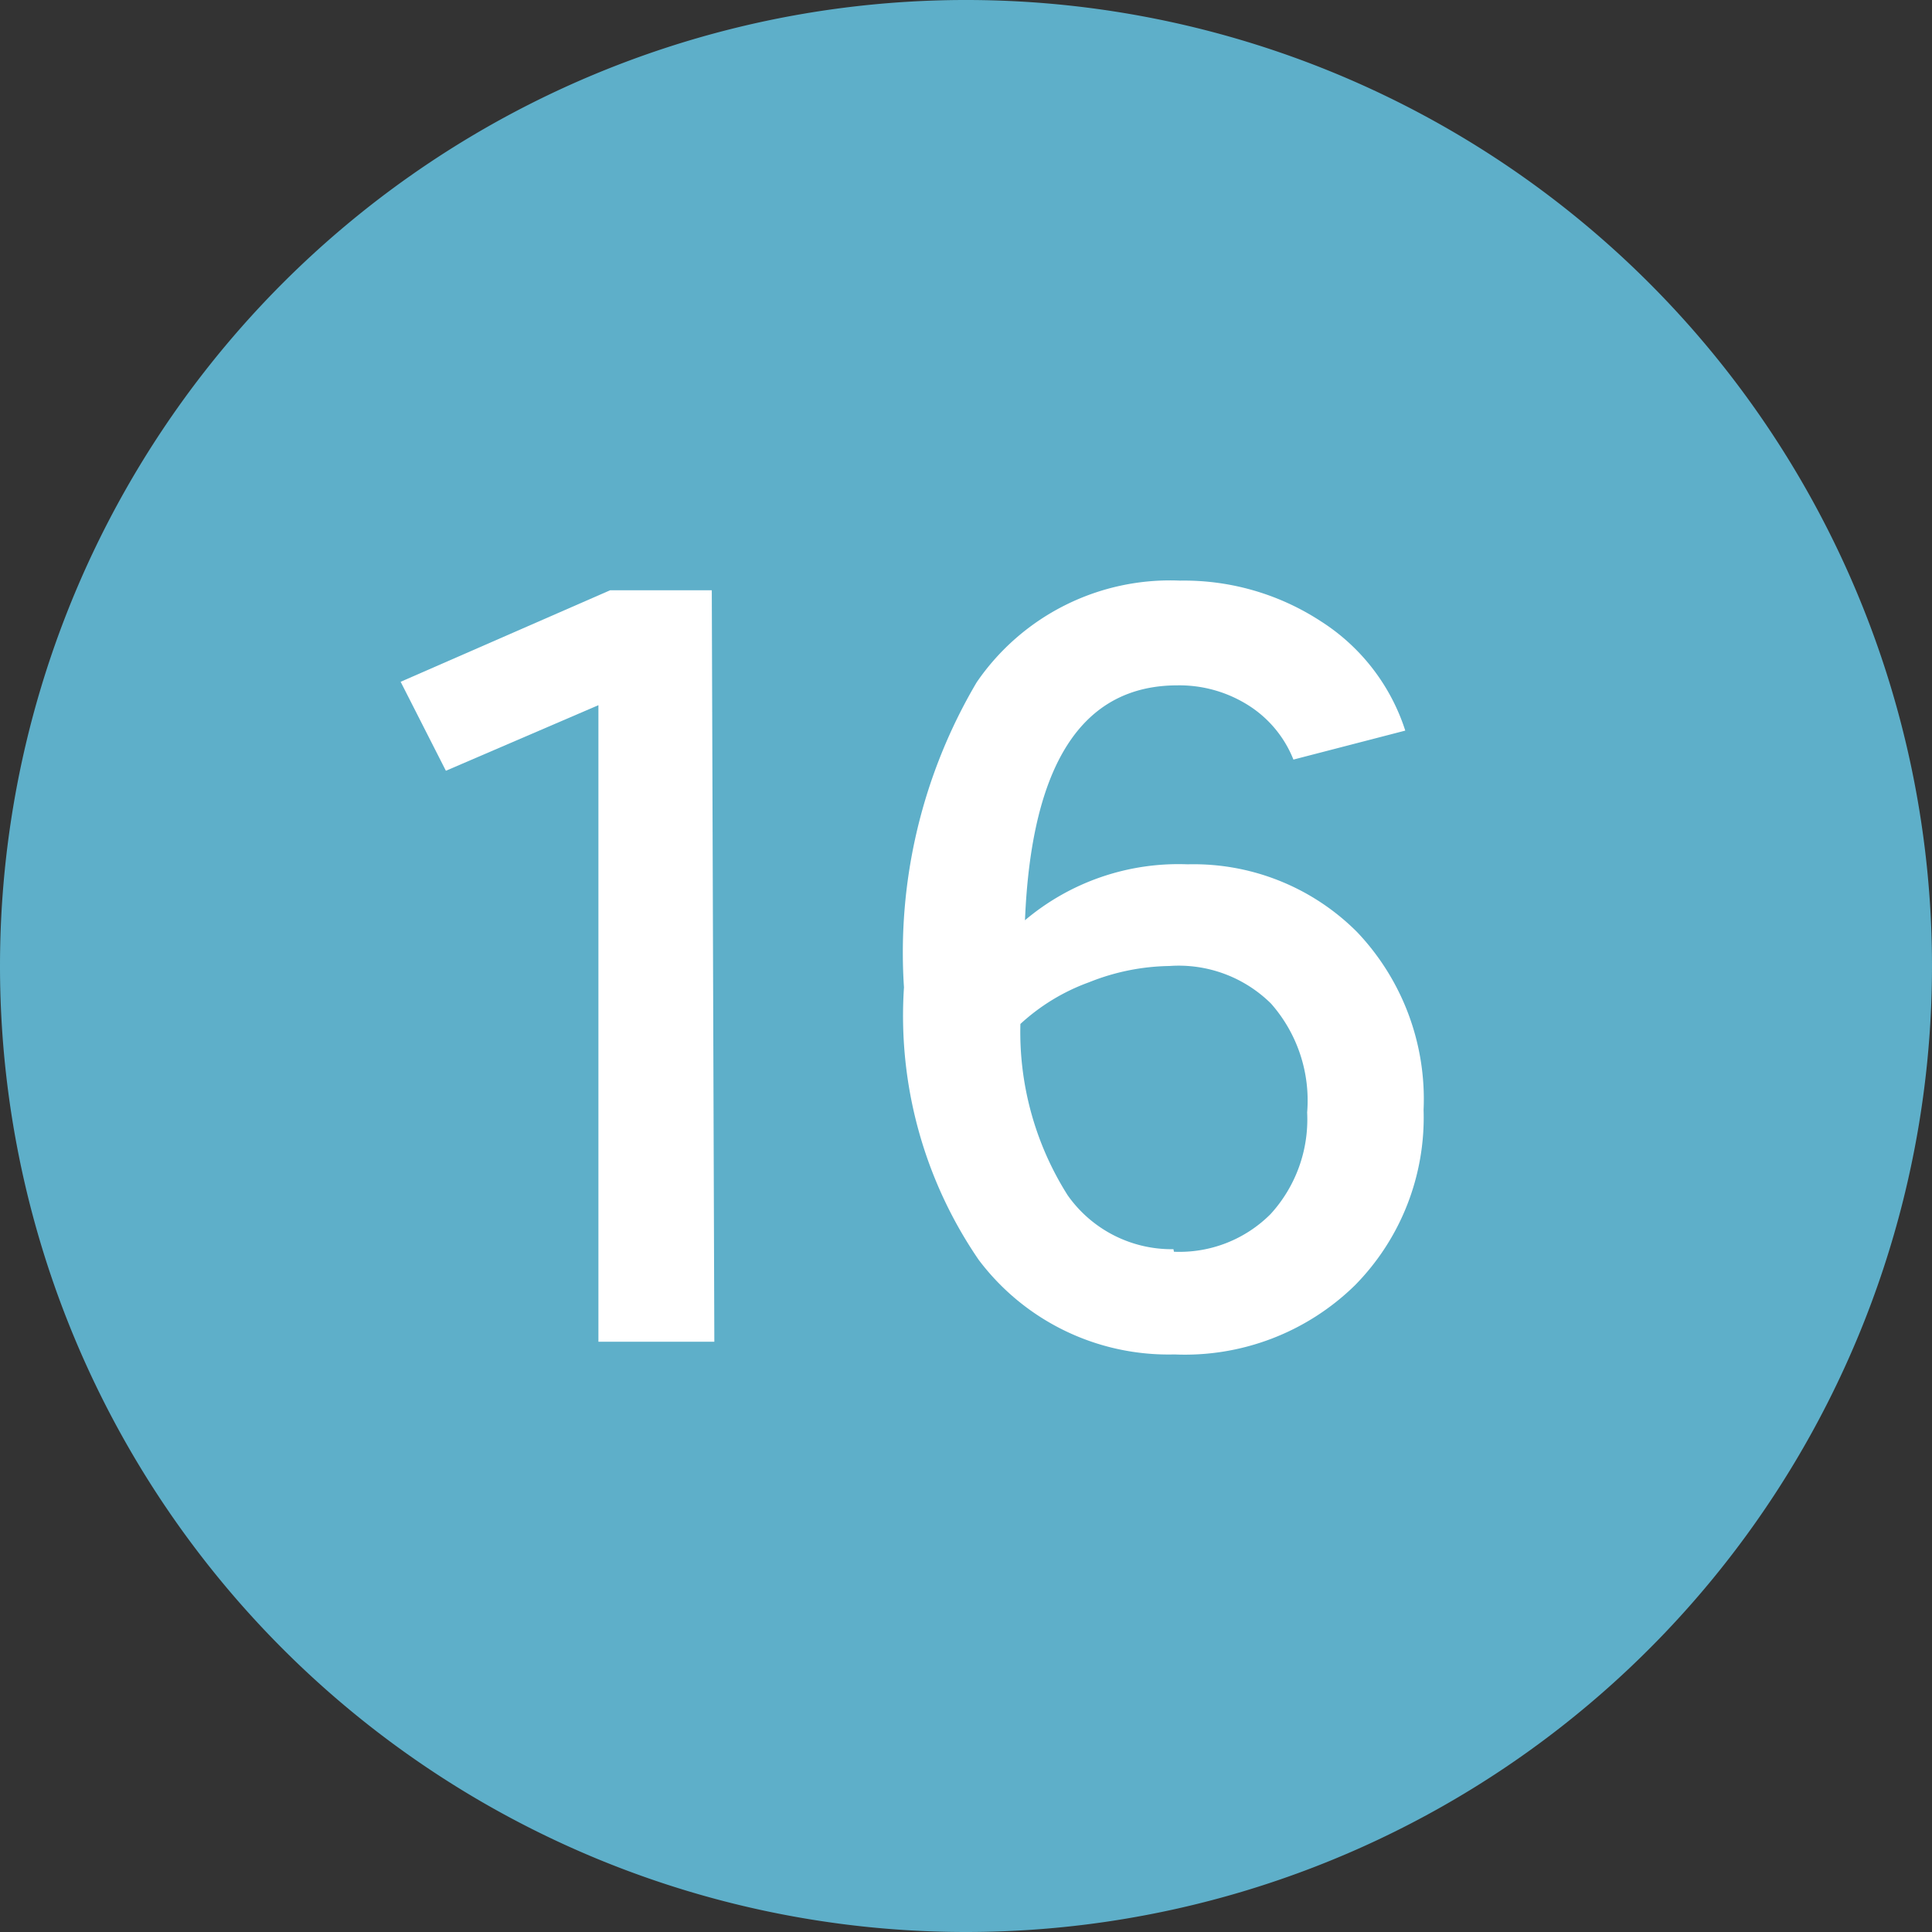
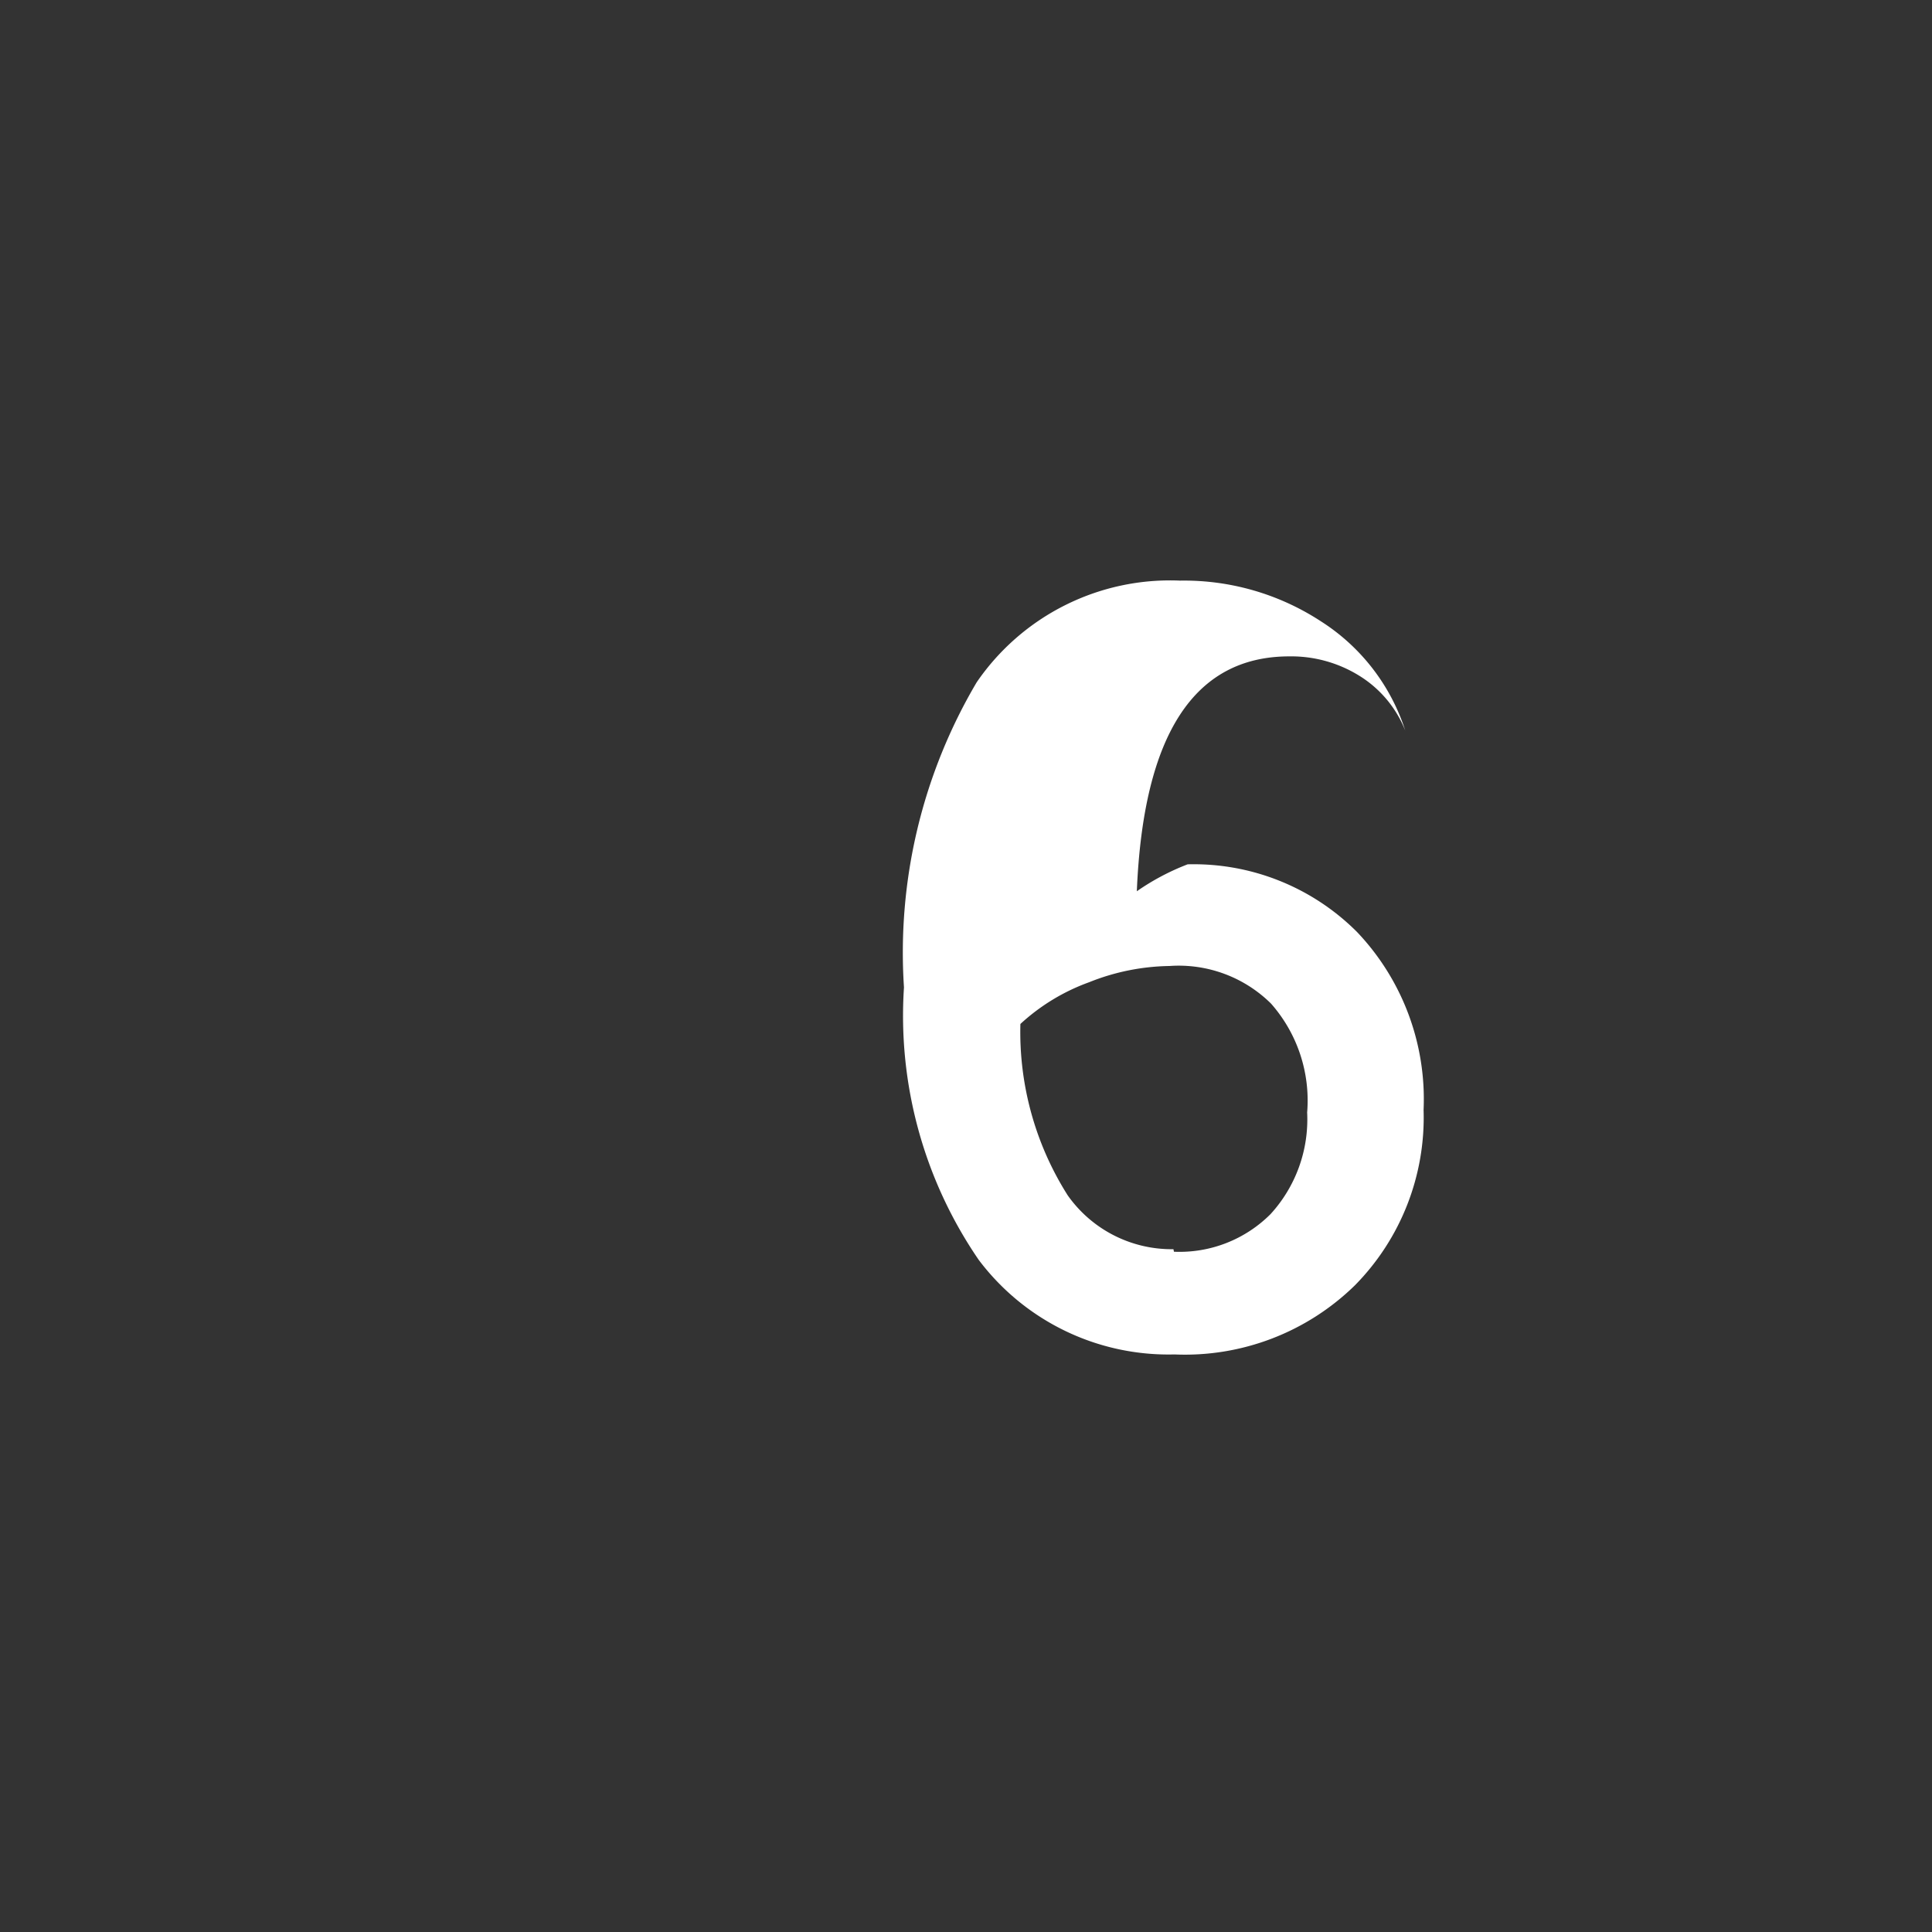
<svg xmlns="http://www.w3.org/2000/svg" width="38" height="38" viewBox="0 0 38 38">
  <rect x="0" y="0" width="38" height="38" fill="#333333" stroke="none" />
  <defs>
    <style>.cls-1{fill:#5eafc9;}.cls-2{fill:#fff;}</style>
  </defs>
  <title>icon_map_n16</title>
  <g id="レイヤー_2" data-name="レイヤー 2">
    <g id="CONTENTS">
-       <path class="cls-1" d="M19,38A19,19,0,1,0,0,19,19,19,0,0,0,19,38" />
-       <path class="cls-2" d="M14.05,26.39H11.77V13.87l-3,1.29-.89-1.75L12,11.61h2Z" />
-       <path class="cls-2" d="M23.36,17a4.54,4.54,0,0,1,3.33,1.33A4.77,4.77,0,0,1,28,21.83a4.7,4.7,0,0,1-1.35,3.45,4.78,4.78,0,0,1-3.55,1.36,4.67,4.67,0,0,1-3.85-1.86,8.49,8.49,0,0,1-1.47-5.36,10.45,10.45,0,0,1,1.43-6,4.61,4.61,0,0,1,4-2,4.92,4.92,0,0,1,2.77.8,4,4,0,0,1,1.66,2.15l-2.2.57a2.24,2.24,0,0,0-.89-1.07,2.54,2.54,0,0,0-1.39-.39q-2.81,0-3,4.62A4.68,4.68,0,0,1,23.36,17Zm-.27,7.62a2.53,2.53,0,0,0,1.9-.74,2.76,2.76,0,0,0,.72-2A2.88,2.88,0,0,0,25,19.74,2.58,2.58,0,0,0,23,19a4.4,4.4,0,0,0-1.58.32,4,4,0,0,0-1.35.82A6,6,0,0,0,21,23.51,2.5,2.5,0,0,0,23.08,24.57Z" />
+       <path class="cls-2" d="M23.36,17a4.54,4.54,0,0,1,3.33,1.33A4.77,4.77,0,0,1,28,21.83a4.7,4.7,0,0,1-1.35,3.45,4.78,4.78,0,0,1-3.55,1.36,4.67,4.67,0,0,1-3.85-1.86,8.49,8.49,0,0,1-1.47-5.36,10.45,10.45,0,0,1,1.43-6,4.61,4.61,0,0,1,4-2,4.92,4.92,0,0,1,2.77.8,4,4,0,0,1,1.66,2.15a2.24,2.24,0,0,0-.89-1.07,2.54,2.54,0,0,0-1.39-.39q-2.81,0-3,4.62A4.68,4.68,0,0,1,23.36,17Zm-.27,7.62a2.53,2.53,0,0,0,1.9-.74,2.76,2.76,0,0,0,.72-2A2.88,2.88,0,0,0,25,19.74,2.58,2.58,0,0,0,23,19a4.4,4.4,0,0,0-1.58.32,4,4,0,0,0-1.35.82A6,6,0,0,0,21,23.51,2.5,2.5,0,0,0,23.08,24.57Z" />
    </g>
  </g>
</svg>